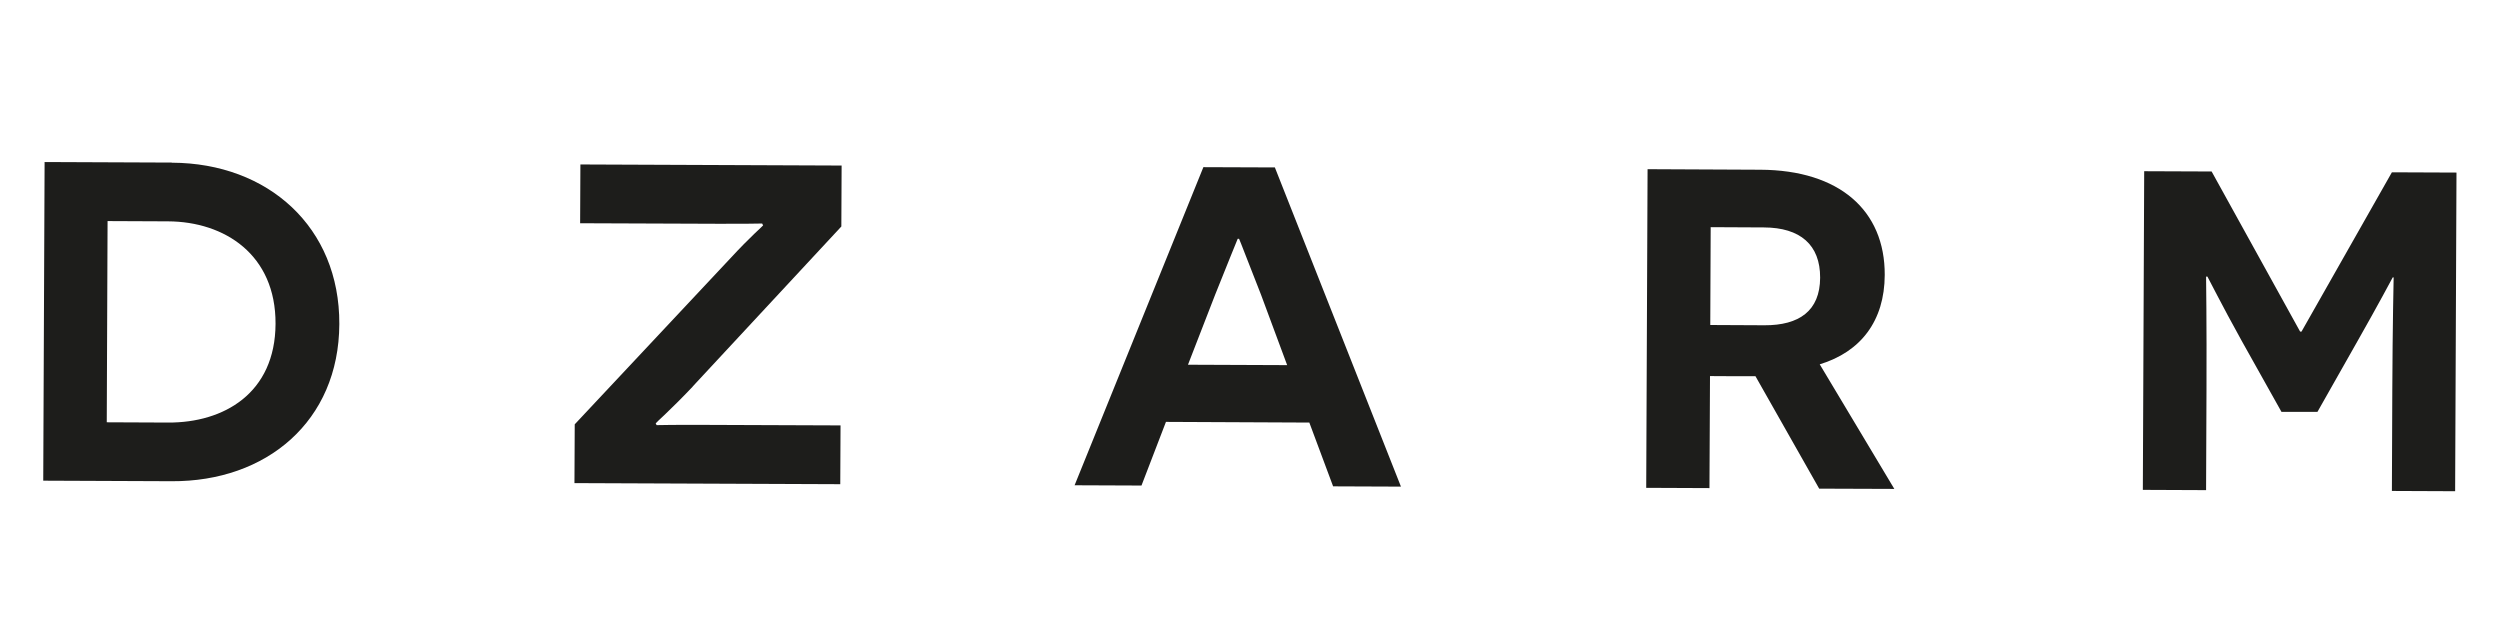
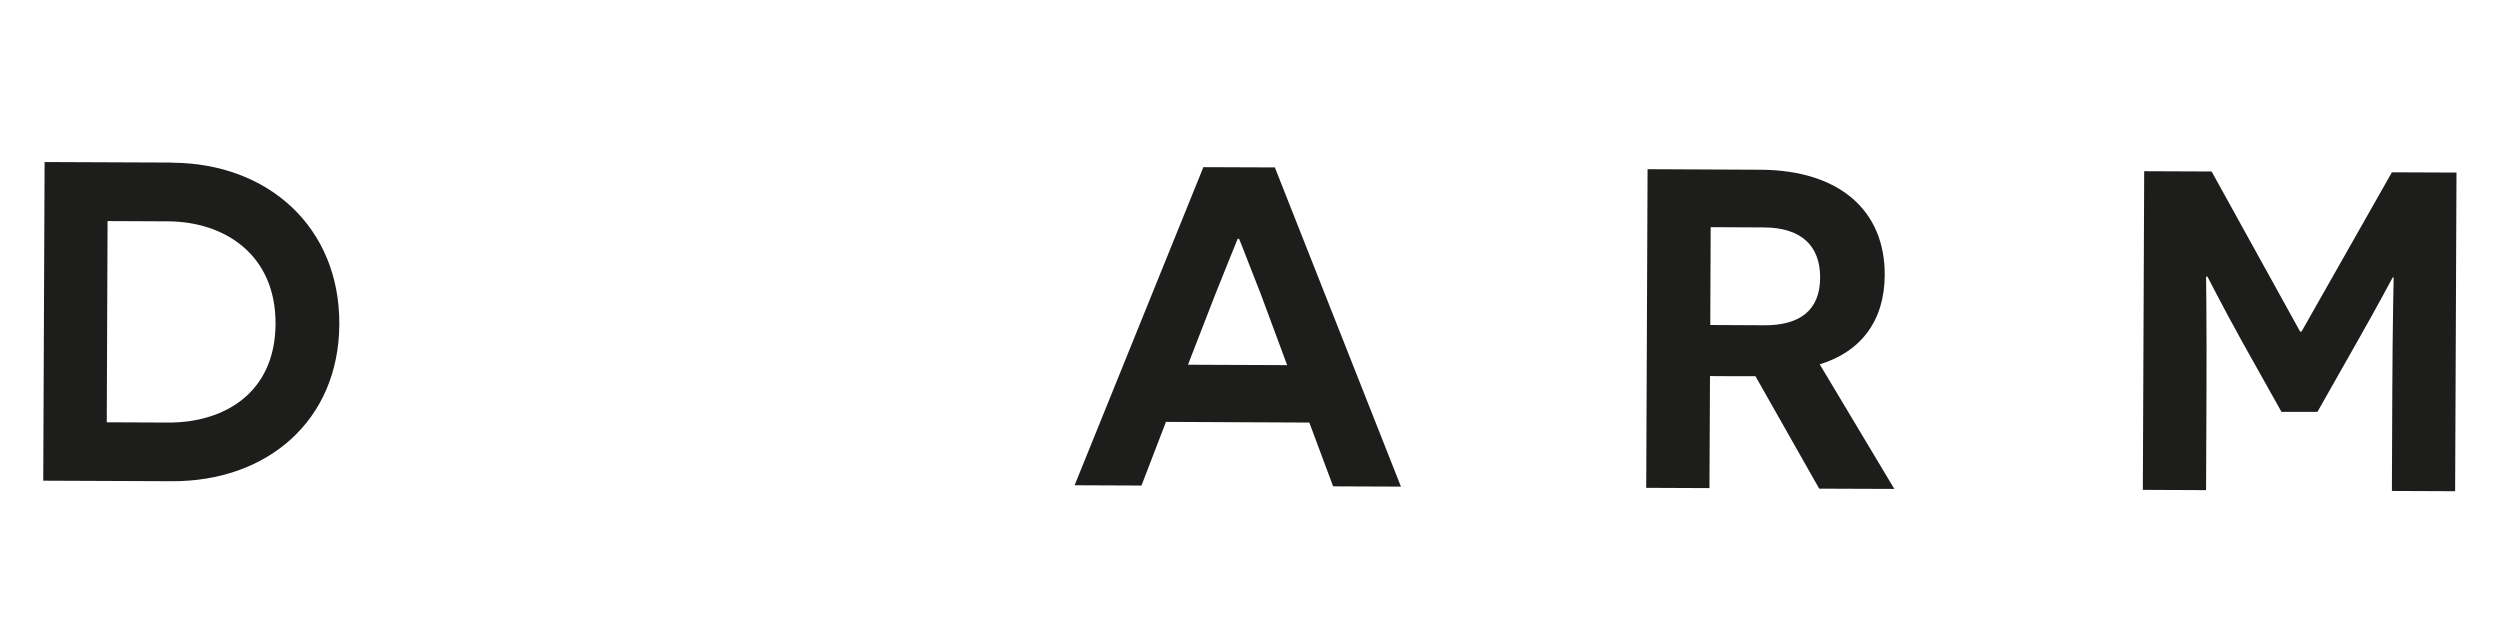
<svg xmlns="http://www.w3.org/2000/svg" version="1.1" viewBox="0 0 185 46">
  <defs>
    <style>
      .cls-1 {
        fill: #1d1d1b;
      }
    </style>
  </defs>
  <g>
    <g id="Camada_1">
      <g>
        <path class="cls-1" d="M12.73,12.04c7.11.03,12.41,4.77,12.38,11.94-.03,7.21-5.41,11.67-12.41,11.63l-9.5-.04.1-23.58,9.43.04ZM12.44,31.27c4.11.02,7.93-2.16,7.95-7.31.02-5.12-3.77-7.56-7.95-7.58l-4.48-.02-.06,14.89,4.55.02Z" />
-         <path class="cls-1" d="M51.26,28.61c-1.69,1.78-2.74,2.68-2.74,2.72l.07.13s1.38-.03,3.3-.02l10.31.04-.02,4.35-19.67-.08.02-4.35,11.54-12.31c1.46-1.58,2.4-2.38,2.4-2.41l-.07-.14s-1.55.03-3.13.02l-10.34-.04.02-4.35,19.33.08-.02,4.51-11,11.84Z" />
        <path class="cls-1" d="M86.28,31.22l-1.81,4.71-4.95-.02,9.53-23.54,5.29.02,9.33,23.62-5.02-.02-1.76-4.72-10.61-.05ZM93.32,21.82c-.8-2.02-1.6-4.12-1.63-4.15h-.1s-.85,2.08-1.67,4.14l-2.01,5.18,7.34.03-1.93-5.2Z" />
        <path class="cls-1" d="M129.91,27.84h-1.52s-1.85-.01-1.85-.01l-.04,8.29-4.68-.02.1-23.58,8.35.04c5.83.03,9.22,3,9.2,7.79-.01,3.4-1.78,5.69-4.81,6.61l5.52,9.22-5.56-.02-4.71-8.31ZM130.57,24.07c2.56.01,4.11-1.06,4.12-3.52.01-2.43-1.47-3.71-4.16-3.72l-3.94-.02-.03,7.24,4.01.02Z" />
        <path class="cls-1" d="M177.03,28.95c.02-4.92.1-8.39.1-8.42h-.07s-1.09,2.05-2.58,4.67l-2.99,5.28h-2.66s-2.94-5.25-2.94-5.25c-1.5-2.7-2.51-4.73-2.54-4.76h-.1s.05,3.5.03,8.42l-.03,7.38-4.68-.02.1-23.58,4.99.02,6.55,11.85h.1s6.69-11.79,6.69-11.79l4.78.02-.1,23.58-4.68-.02.03-7.38Z" />
      </g>
    </g>
  </g>
</svg>